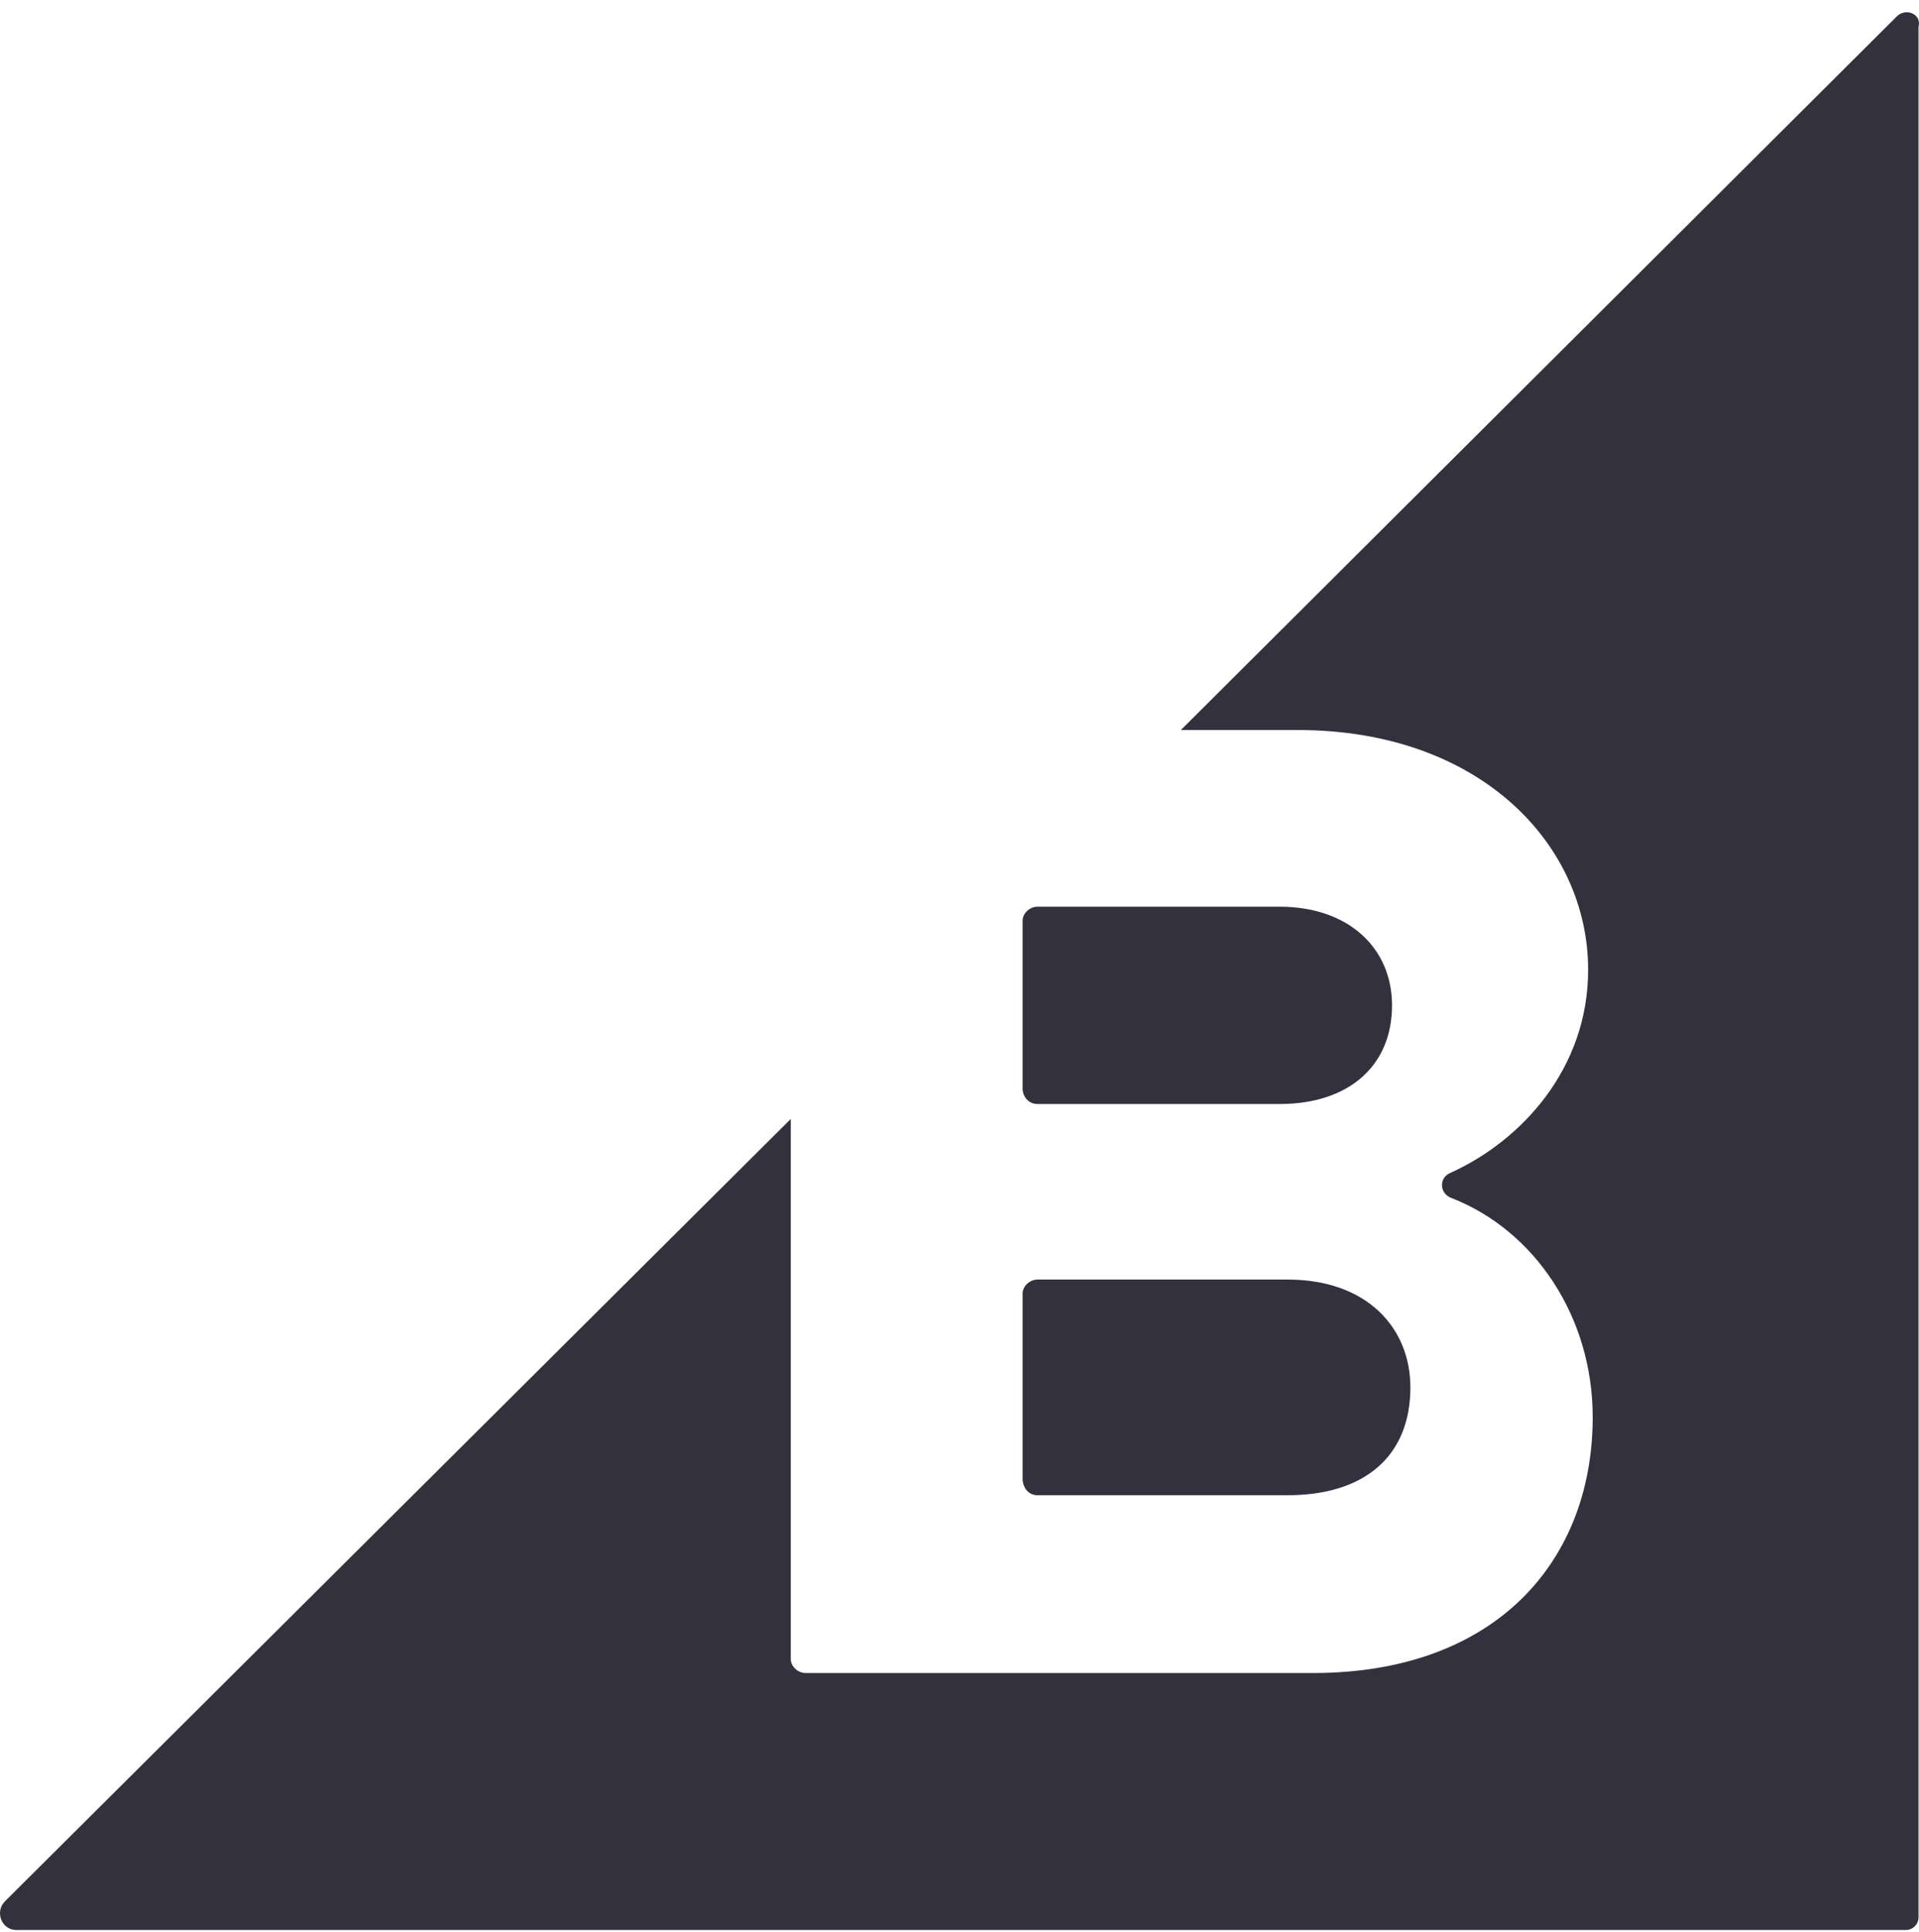
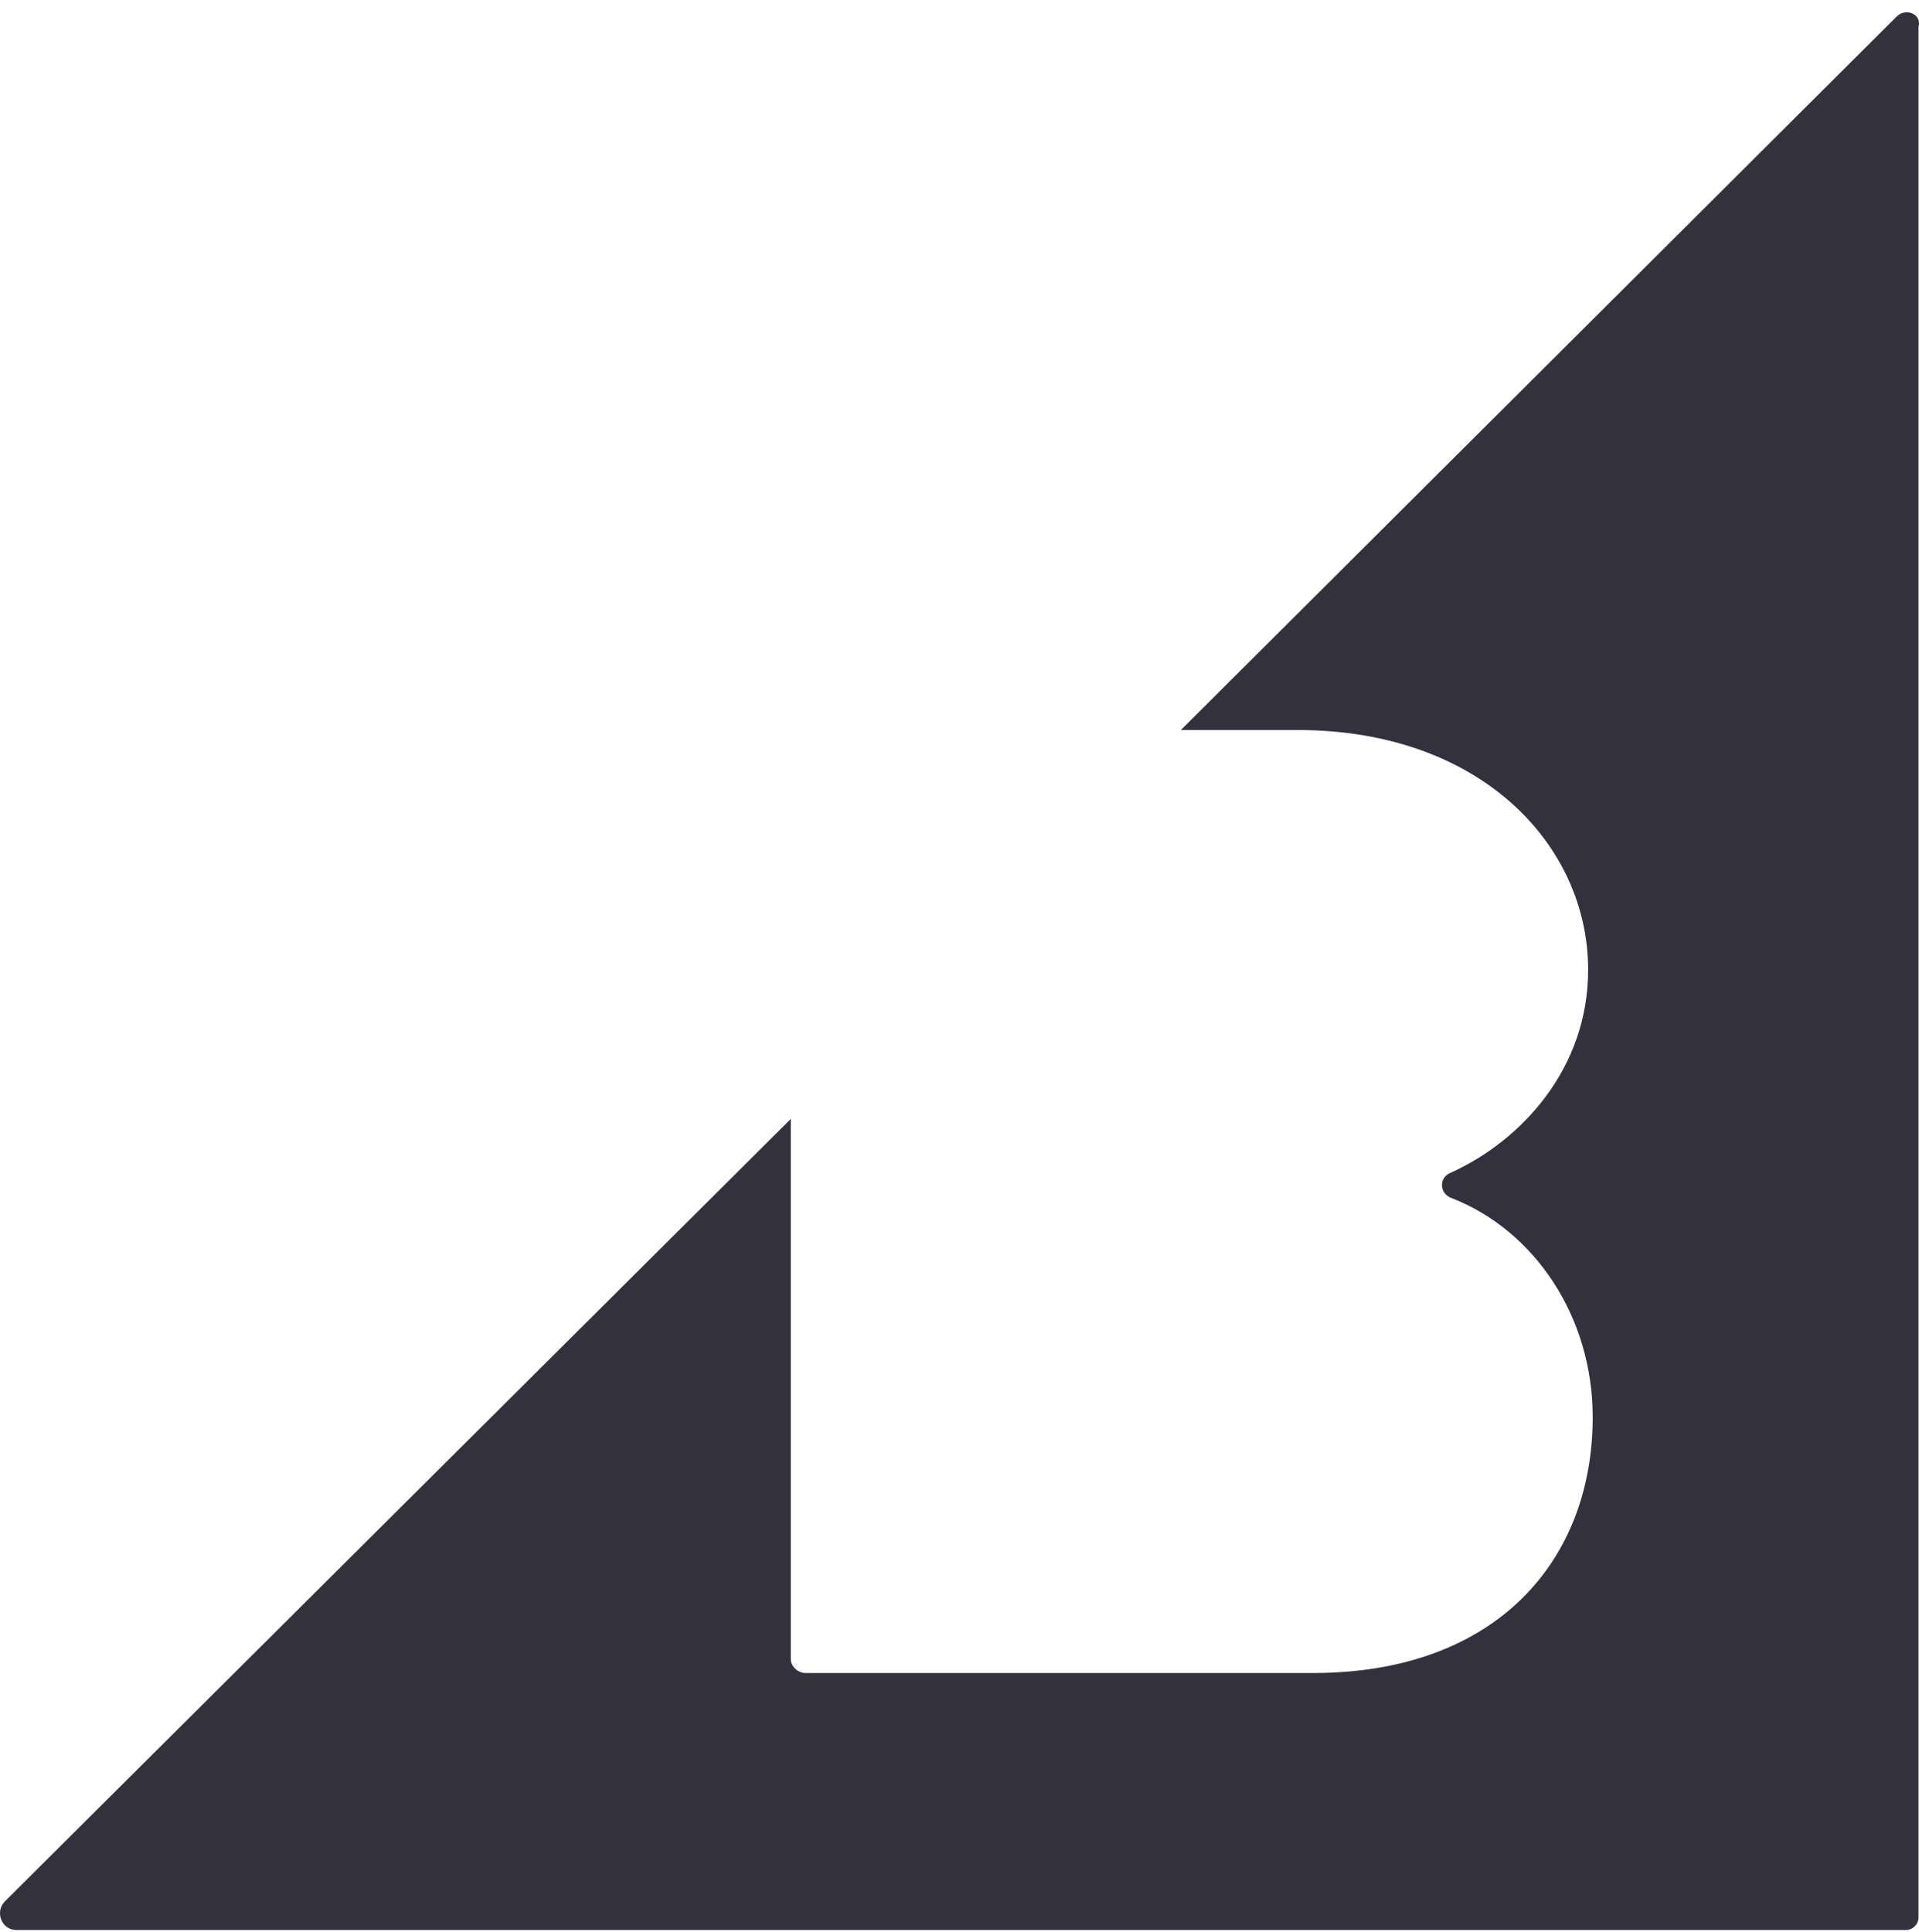
<svg xmlns="http://www.w3.org/2000/svg" width="145" height="146" viewBox="0 0 145 146" fill="none">
-   <path d="M78.396 83.422H96.687C101.888 83.422 105.182 80.561 105.182 75.967C105.182 71.632 101.888 68.512 96.687 68.512H78.396C77.79 68.512 77.269 69.032 77.269 69.552V82.381C77.356 82.988 77.79 83.422 78.396 83.422Z" fill="#34313F" />
-   <path d="M78.396 112.982H97.294C103.102 112.982 106.569 110.035 106.569 104.834C106.569 100.326 103.275 96.686 97.294 96.686H78.396C77.79 96.686 77.269 97.206 77.269 97.726V111.856C77.356 112.549 77.79 112.982 78.396 112.982Z" fill="#34313F" />
  <path d="M143.317 1.244L89.225 55.163H98.067C111.85 55.163 119.999 63.831 119.999 73.28C119.999 80.735 114.971 86.196 109.596 88.623C108.729 88.97 108.73 90.184 109.683 90.53C115.924 92.958 120.345 99.459 120.345 107.087C120.345 117.836 113.15 126.418 99.194 126.418H60.879C60.272 126.418 59.752 125.898 59.752 125.378V84.549L0.372 143.669C-0.408 144.449 0.112 145.836 1.239 145.836H144.011C144.531 145.836 144.964 145.402 144.964 144.882V2.024C145.224 1.071 144.011 0.551 143.317 1.244Z" fill="#34313F" />
</svg>